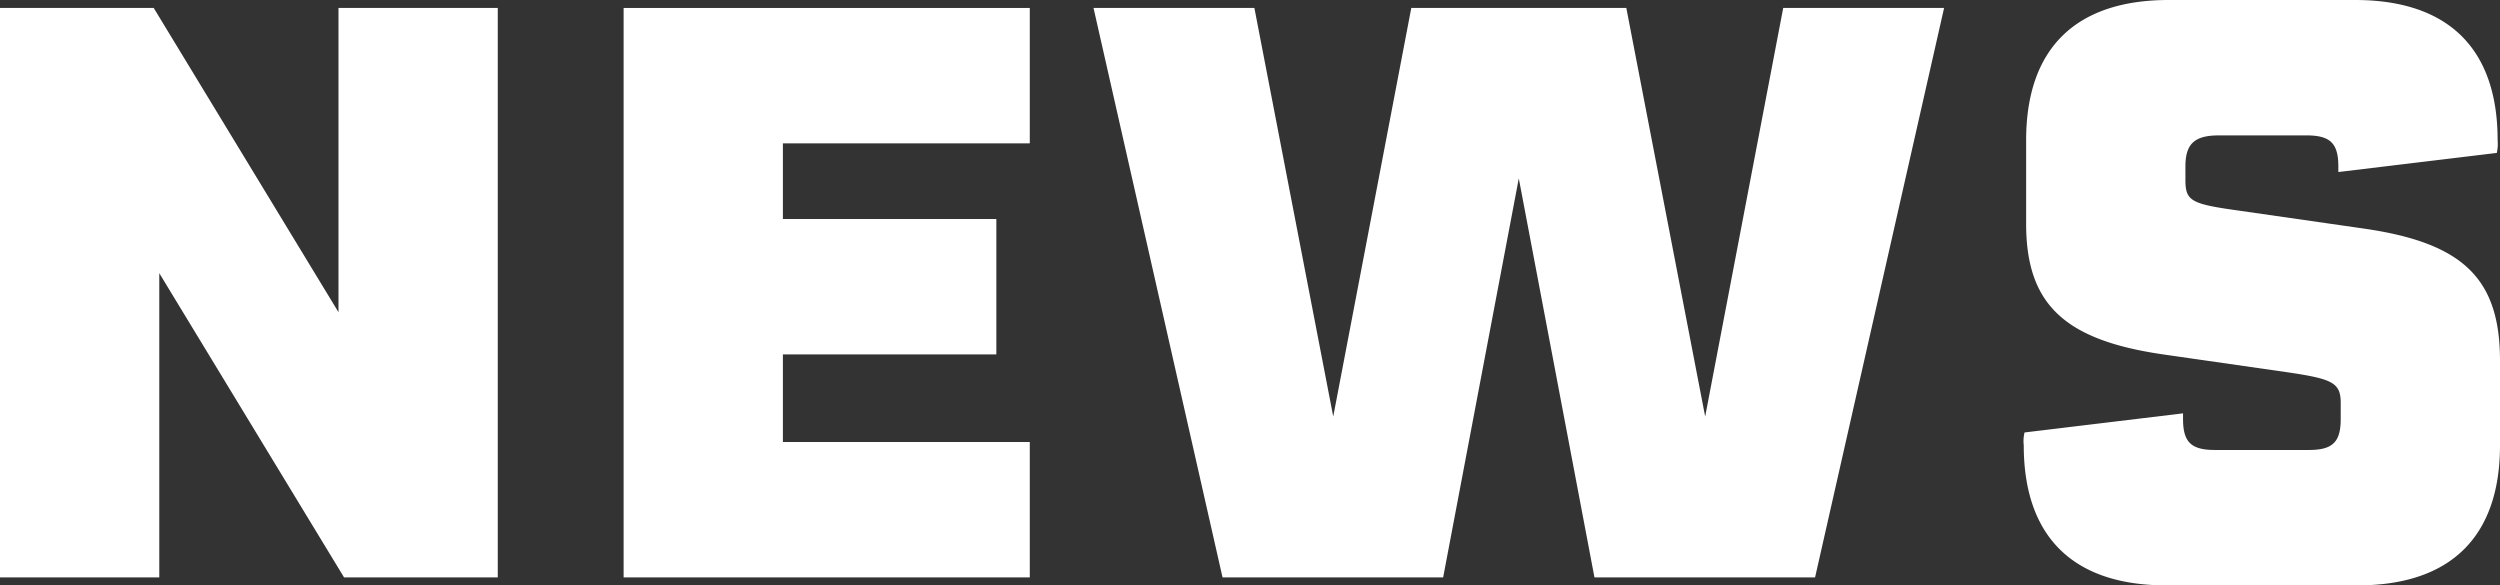
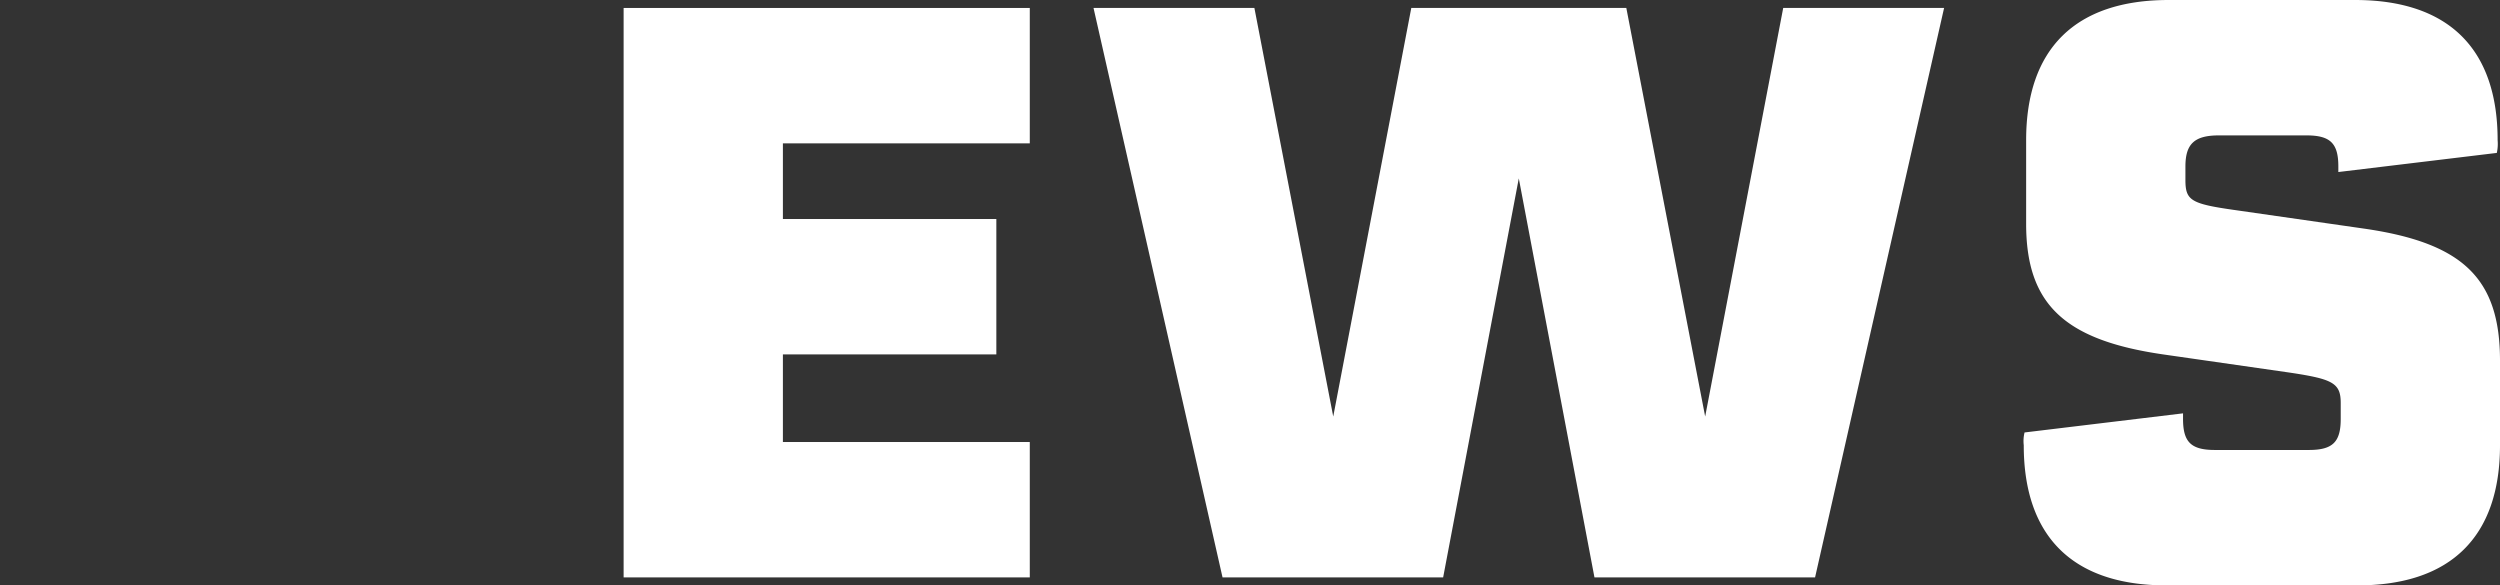
<svg xmlns="http://www.w3.org/2000/svg" width="235.421" height="55.123" viewBox="0 0 235.421 55.123">
  <rect x="0" y="0" width="235.421" height="55.123" fill="#333333" stroke="none" />
  <g id="top_news" transform="translate(-189.594 -4053.316)">
    <g id="グループ_50" data-name="グループ 50">
-       <path id="パス_1460" data-name="パス 1460" d="M189.594,4054.066h14.475l17.4,28.65v-28.65h15v53.623H221.993l-17.4-28.648v28.648h-15Z" fill="#fff" />
      <path id="パス_1461" data-name="パス 1461" d="M263.318,4066.816v7.124h20.1v12.75h-20.1v8.25h23.249v12.749H248.319v-53.623h38.248v12.75Z" fill="#fff" />
      <path id="パス_1462" data-name="パス 1462" d="M292.569,4054.066h15.149l7.425,38.474,7.35-38.474h20.249l7.425,38.474,7.349-38.474h15.15l-12.15,53.623H339.742l-7.125-37.573-7.124,37.573H304.718Z" fill="#fff" />
      <path id="パス_1463" data-name="パス 1463" d="M380.167,4095.24a3.389,3.389,0,0,1,.076-1.2l14.924-1.8v.525c0,2.175.75,2.924,3,2.924h8.849c2.25,0,3-.749,3-2.924v-1.5c0-1.874-.75-2.249-4.724-2.85l-12-1.725c-9.3-1.349-12.9-4.724-12.9-12.3v-7.874c0-8.625,4.65-13.2,13.425-13.2h17.549c8.775,0,13.425,4.576,13.425,13.2a3.978,3.978,0,0,1-.076,1.2l-14.923,1.8v-.525c0-2.175-.75-2.925-3-2.925h-8.25c-2.326,0-3.15.825-3.15,2.925v1.275c0,1.95.525,2.25,4.8,2.85l12,1.725c9.375,1.349,12.824,4.724,12.824,12.449v7.95c0,8.624-4.649,13.2-13.424,13.2h-18C384.817,4108.439,380.167,4103.864,380.167,4095.24Z" fill="#fff" />
    </g>
  </g>
</svg>